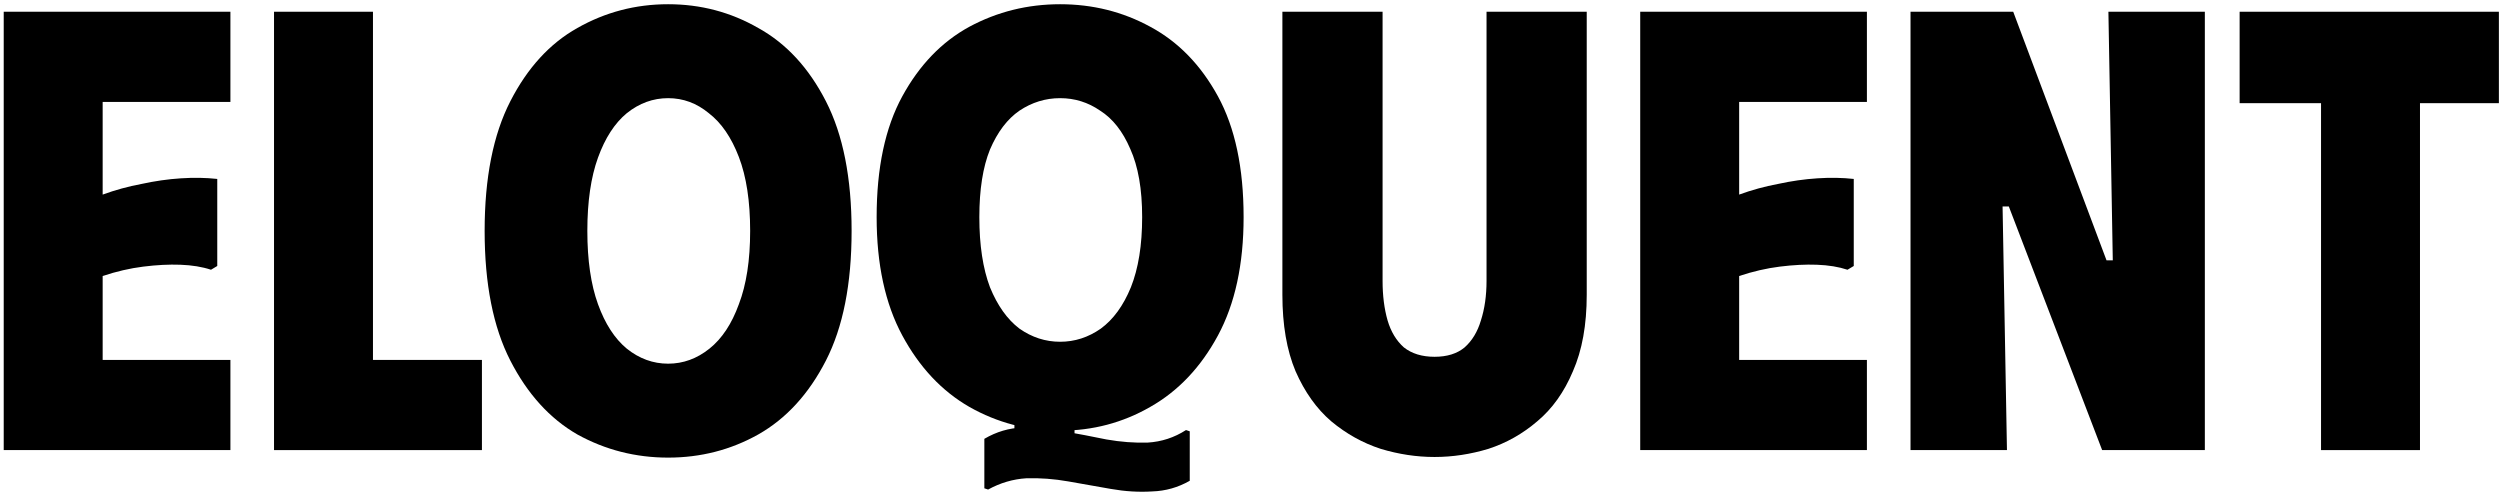
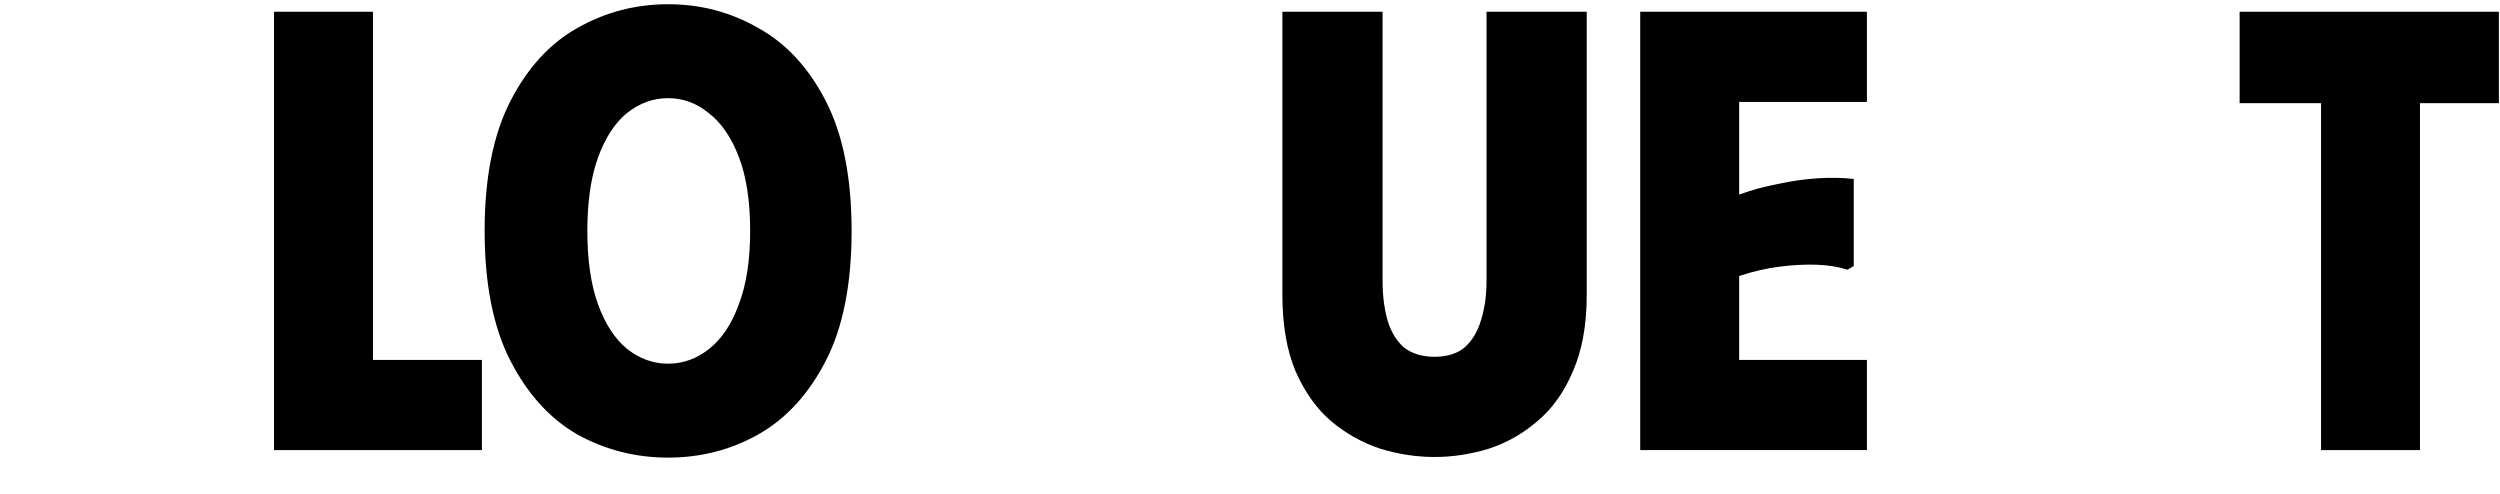
<svg xmlns="http://www.w3.org/2000/svg" width="511" height="101" viewBox="0 0 511 101" fill="none">
  <path d="M510.772 2.4V21.088H494.644V92H474.42V21.088H457.78V2.4H510.772Z" fill="black" />
-   <path d="M430.958 2.4H450.67V92H429.678L410.606 42.208H409.326L410.222 92H390.51V2.4H411.502L430.574 53.216H431.854L430.958 2.4Z" fill="black" />
  <path d="M381.596 2.4V20.832H355.484V39.776C358.044 38.837 360.689 38.112 363.42 37.6C366.151 37.003 368.839 36.619 371.484 36.448C374.129 36.277 376.604 36.32 378.908 36.576V54.368L377.628 55.136C375.836 54.539 373.745 54.197 371.356 54.112C369.052 54.027 366.535 54.155 363.804 54.496C361.073 54.837 358.3 55.477 355.484 56.416V73.568H381.596V92H335.26V2.4H381.596Z" fill="black" />
  <path d="M324.328 60.256C324.328 66.4 323.389 71.605 321.512 75.872C319.72 80.139 317.288 83.552 314.216 86.112C311.229 88.672 307.901 90.549 304.232 91.744C300.563 92.853 296.893 93.408 293.224 93.408C289.555 93.408 285.885 92.853 282.216 91.744C278.547 90.549 275.176 88.672 272.104 86.112C269.117 83.552 266.685 80.139 264.808 75.872C263.016 71.605 262.12 66.4 262.12 60.256V2.4H282.6V57.44C282.6 60.427 282.941 63.115 283.624 65.504C284.307 67.808 285.416 69.643 286.952 71.008C288.573 72.288 290.664 72.928 293.224 72.928C295.784 72.928 297.832 72.288 299.368 71.008C300.904 69.643 302.013 67.808 302.696 65.504C303.464 63.115 303.848 60.427 303.848 57.44V2.4H324.328V60.256Z" fill="black" />
-   <path d="M179.185 44.384C179.185 34.315 180.934 26.08 184.433 19.68C187.932 13.28 192.497 8.544 198.129 5.472C203.846 2.4 210.033 0.864 216.689 0.864C223.345 0.864 229.489 2.4 235.121 5.472C240.838 8.544 245.446 13.28 248.945 19.68C252.444 26.08 254.193 34.315 254.193 44.384C254.193 54.027 252.444 62.091 248.945 68.576C245.446 75.061 240.838 79.925 235.121 83.168C229.489 86.411 223.345 88.032 216.689 88.032C210.033 88.032 203.846 86.411 198.129 83.168C192.497 79.925 187.932 75.061 184.433 68.576C180.934 62.091 179.185 54.027 179.185 44.384ZM200.177 44.384C200.177 50.101 200.902 54.88 202.353 58.72C203.889 62.475 205.894 65.291 208.369 67.168C210.929 68.96 213.702 69.856 216.689 69.856C219.676 69.856 222.449 68.96 225.009 67.168C227.569 65.291 229.617 62.475 231.153 58.72C232.689 54.88 233.457 50.101 233.457 44.384C233.457 38.667 232.646 34.016 231.025 30.432C229.489 26.848 227.441 24.245 224.881 22.624C222.406 20.917 219.676 20.064 216.689 20.064C213.702 20.064 210.929 20.917 208.369 22.624C205.894 24.331 203.889 26.976 202.353 30.56C200.902 34.144 200.177 38.752 200.177 44.384ZM243.185 88.16V98.272C240.796 99.637 238.236 100.363 235.505 100.448C232.774 100.619 229.958 100.448 227.057 99.936C224.156 99.424 221.254 98.912 218.353 98.4C215.452 97.888 212.593 97.675 209.777 97.76C207.046 97.931 204.444 98.699 201.969 100.064L201.201 99.808V89.696C203.676 88.245 206.278 87.477 209.009 87.392C211.74 87.307 214.556 87.563 217.457 88.16C220.358 88.672 223.26 89.227 226.161 89.824C229.062 90.336 231.878 90.549 234.609 90.464C237.425 90.293 240.028 89.44 242.417 87.904L243.185 88.16ZM207.345 85.856H219.633V89.056H207.345V85.856Z" fill="black" />
  <path d="M99.06 47.2C99.06 36.363 100.809 27.531 104.308 20.704C107.807 13.877 112.372 8.885 118.004 5.728C123.721 2.485 129.908 0.864 136.564 0.864C143.22 0.864 149.364 2.485 154.996 5.728C160.713 8.885 165.321 13.877 168.82 20.704C172.319 27.531 174.068 36.363 174.068 47.2C174.068 58.037 172.319 66.869 168.82 73.696C165.321 80.523 160.713 85.557 154.996 88.8C149.364 91.957 143.22 93.536 136.564 93.536C129.908 93.536 123.721 91.957 118.004 88.8C112.372 85.557 107.807 80.523 104.308 73.696C100.809 66.869 99.06 58.037 99.06 47.2ZM120.052 47.2C120.052 53.173 120.777 58.165 122.228 62.176C123.679 66.187 125.641 69.216 128.116 71.264C130.676 73.312 133.492 74.336 136.564 74.336C139.636 74.336 142.452 73.312 145.012 71.264C147.572 69.216 149.577 66.187 151.028 62.176C152.564 58.165 153.332 53.173 153.332 47.2C153.332 41.141 152.564 36.107 151.028 32.096C149.492 28.085 147.444 25.099 144.884 23.136C142.409 21.088 139.636 20.064 136.564 20.064C133.492 20.064 130.676 21.088 128.116 23.136C125.641 25.184 123.679 28.213 122.228 32.224C120.777 36.235 120.052 41.227 120.052 47.2Z" fill="black" />
  <path d="M56.01 2.4H76.234V73.568H98.506V92H56.01V2.4Z" fill="black" />
-   <path d="M47.096 2.4V20.832H20.984V39.776C23.544 38.837 26.189 38.112 28.92 37.6C31.651 37.003 34.339 36.619 36.984 36.448C39.629 36.277 42.104 36.32 44.408 36.576V54.368L43.128 55.136C41.336 54.539 39.245 54.197 36.856 54.112C34.552 54.027 32.035 54.155 29.304 54.496C26.573 54.837 23.8 55.477 20.984 56.416V73.568H47.096V92H0.76V2.4H47.096Z" fill="black" />
</svg>